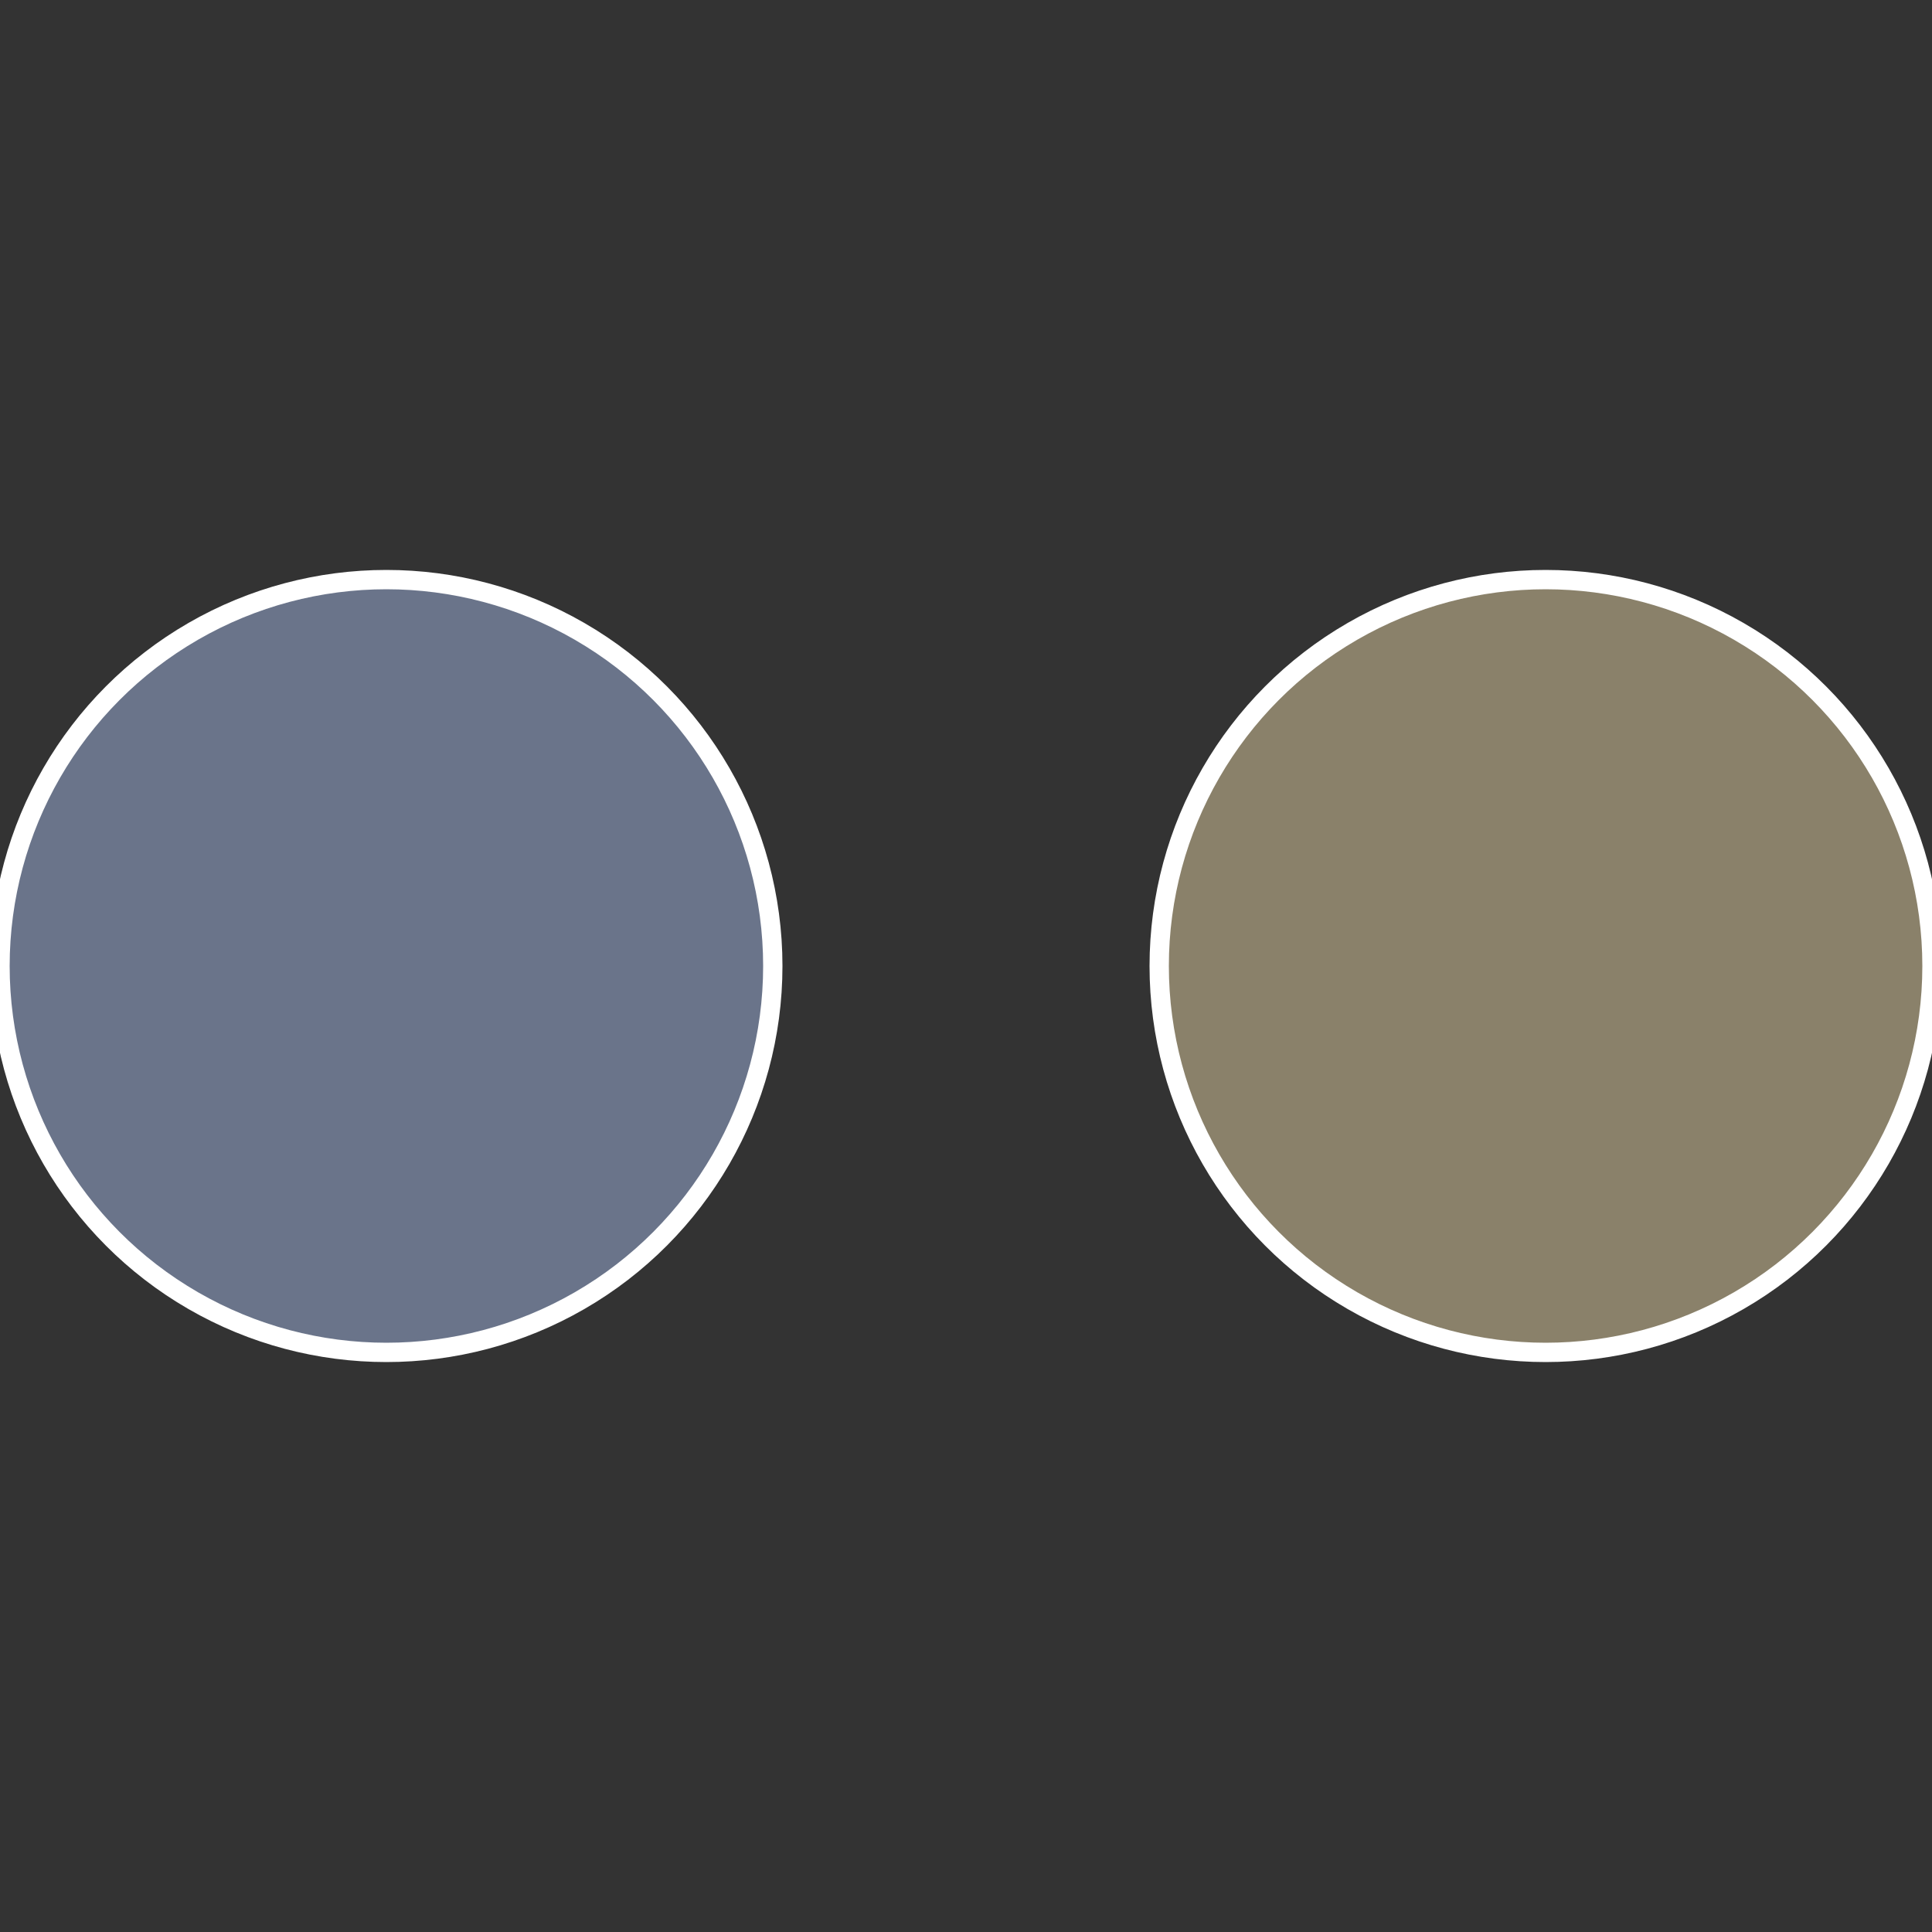
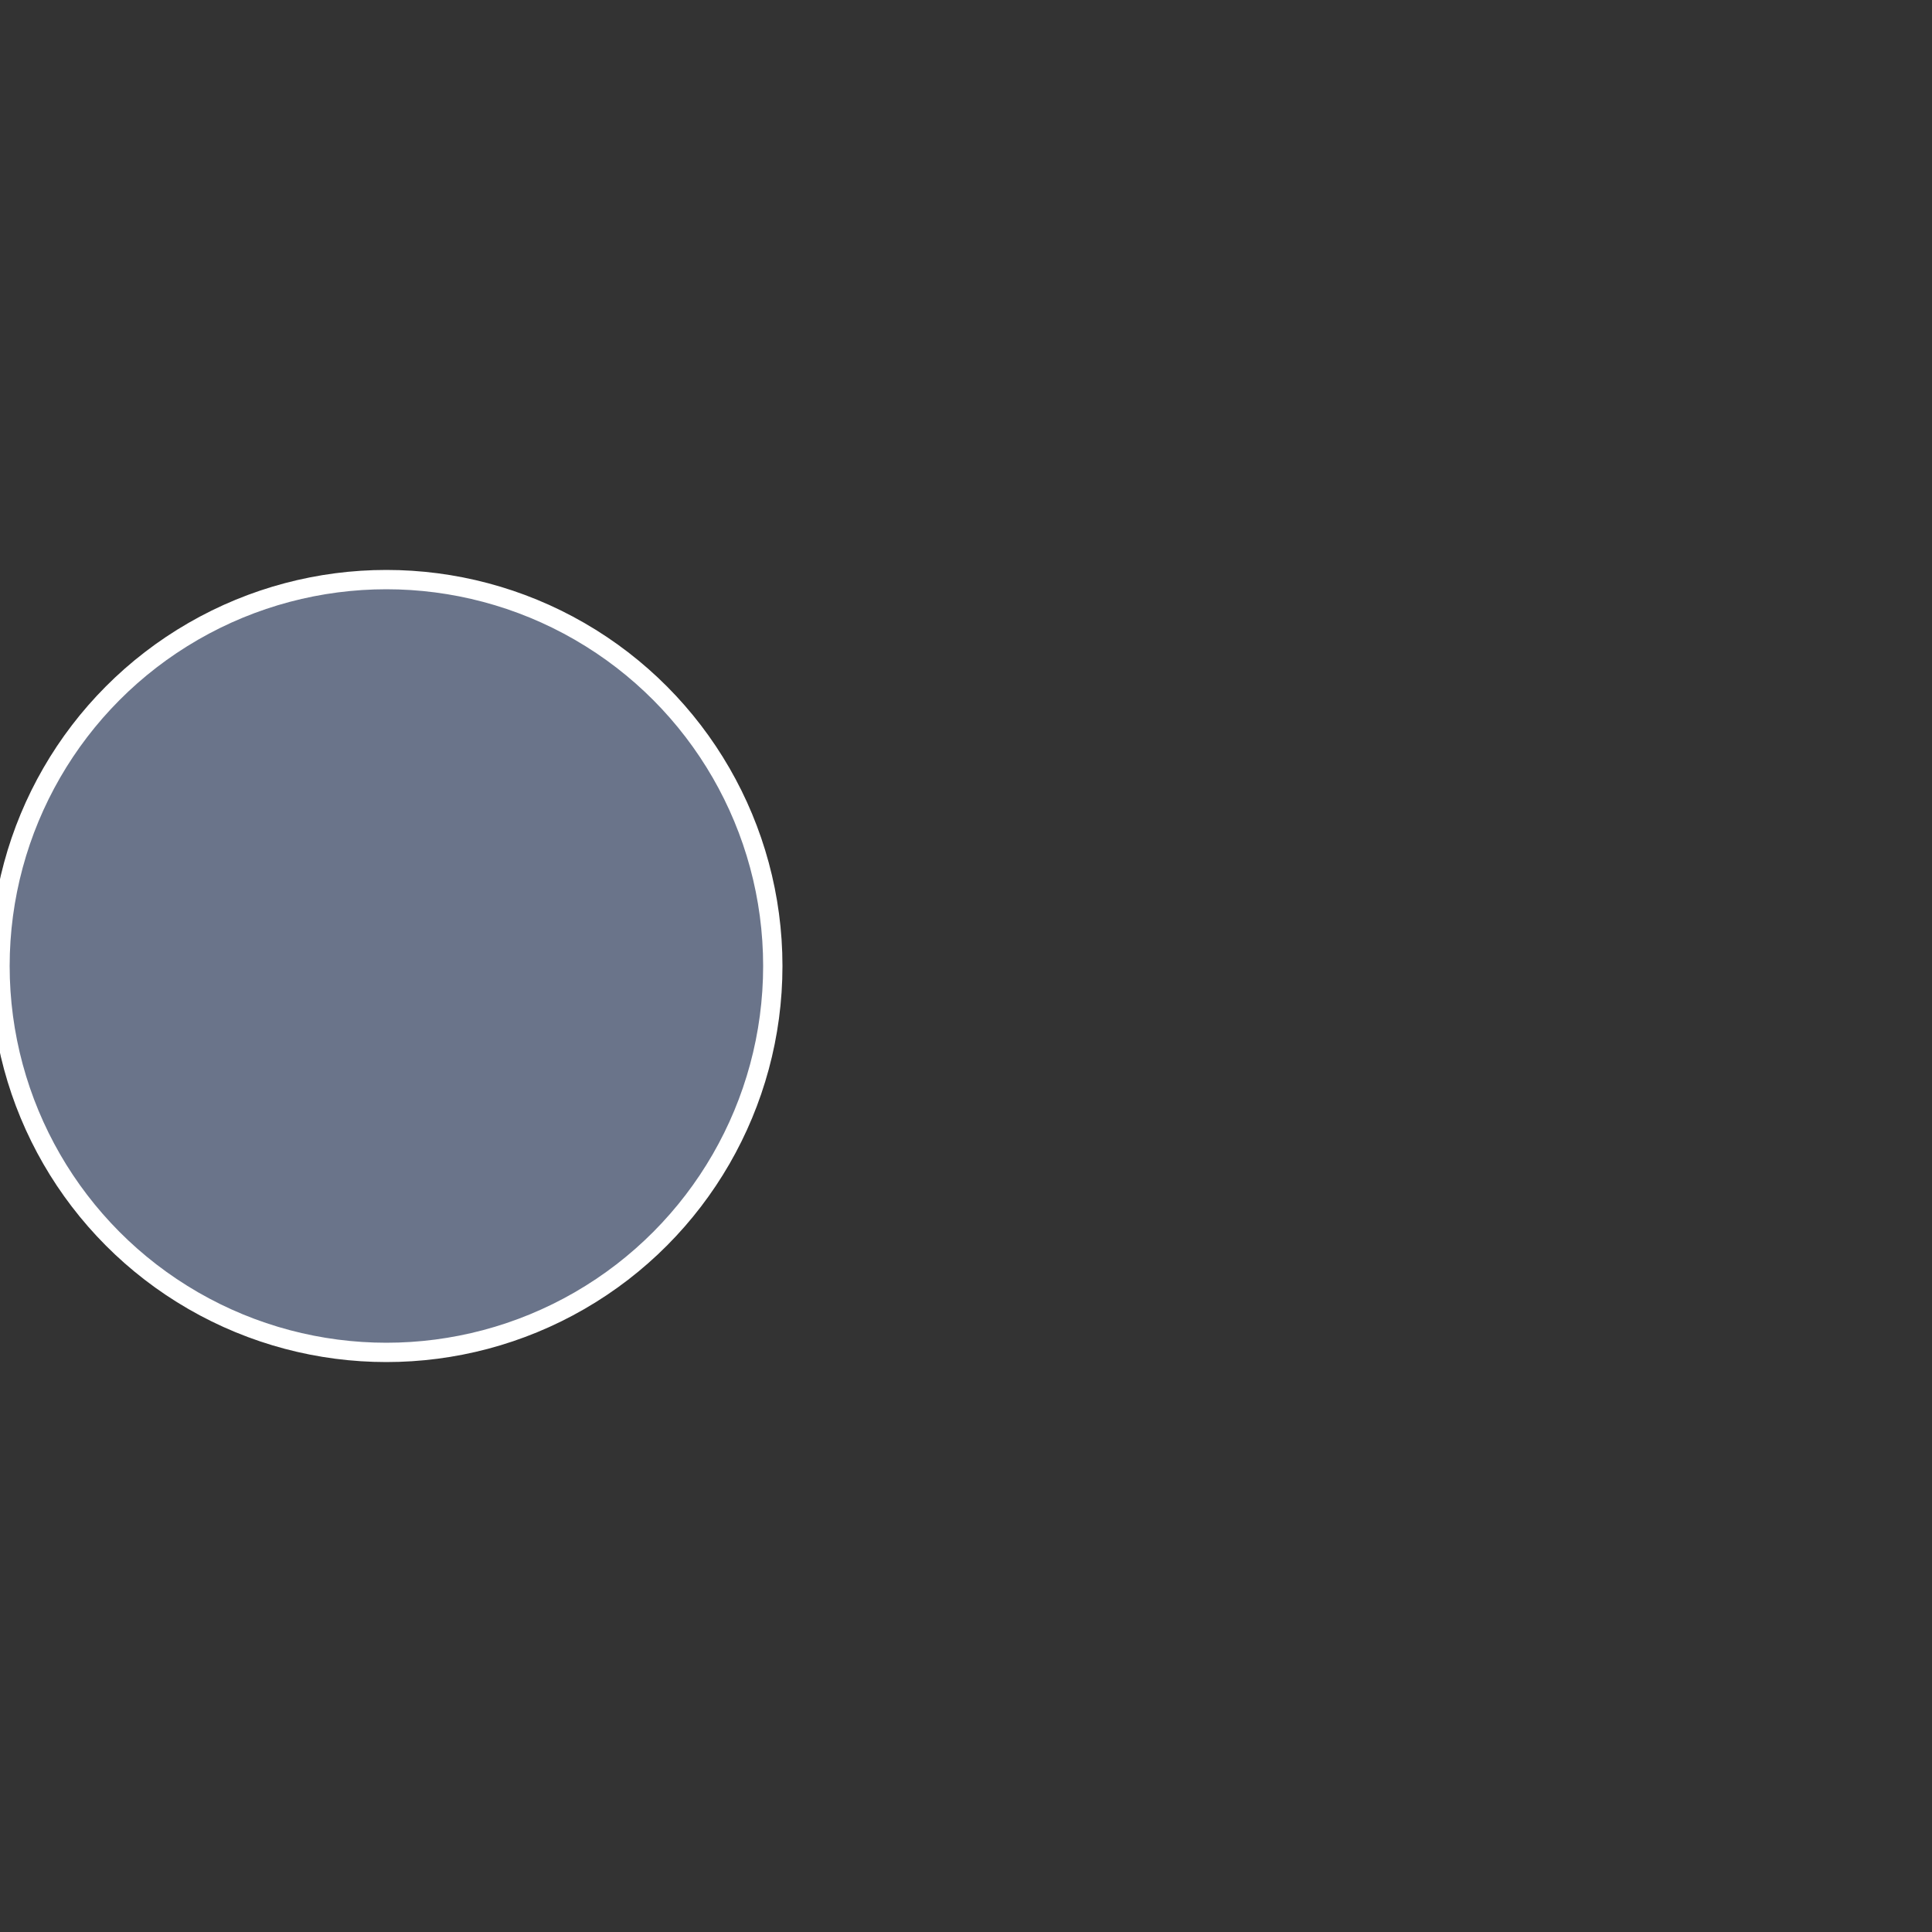
<svg xmlns="http://www.w3.org/2000/svg" width="500" height="500" viewBox="-1 -1 2 2">
  <rect x="-1" y="-1" width="2" height="2" fill="#333333" stroke="none" />
-   <circle cx="0.6" cy="0" r="0.4" fill="#8a816a" stroke="#fff" stroke-width="1%" />
  <circle cx="-0.6" cy="7.3478807948841E-17" r="0.4" fill="#6a748a" stroke="#fff" stroke-width="1%" />
</svg>